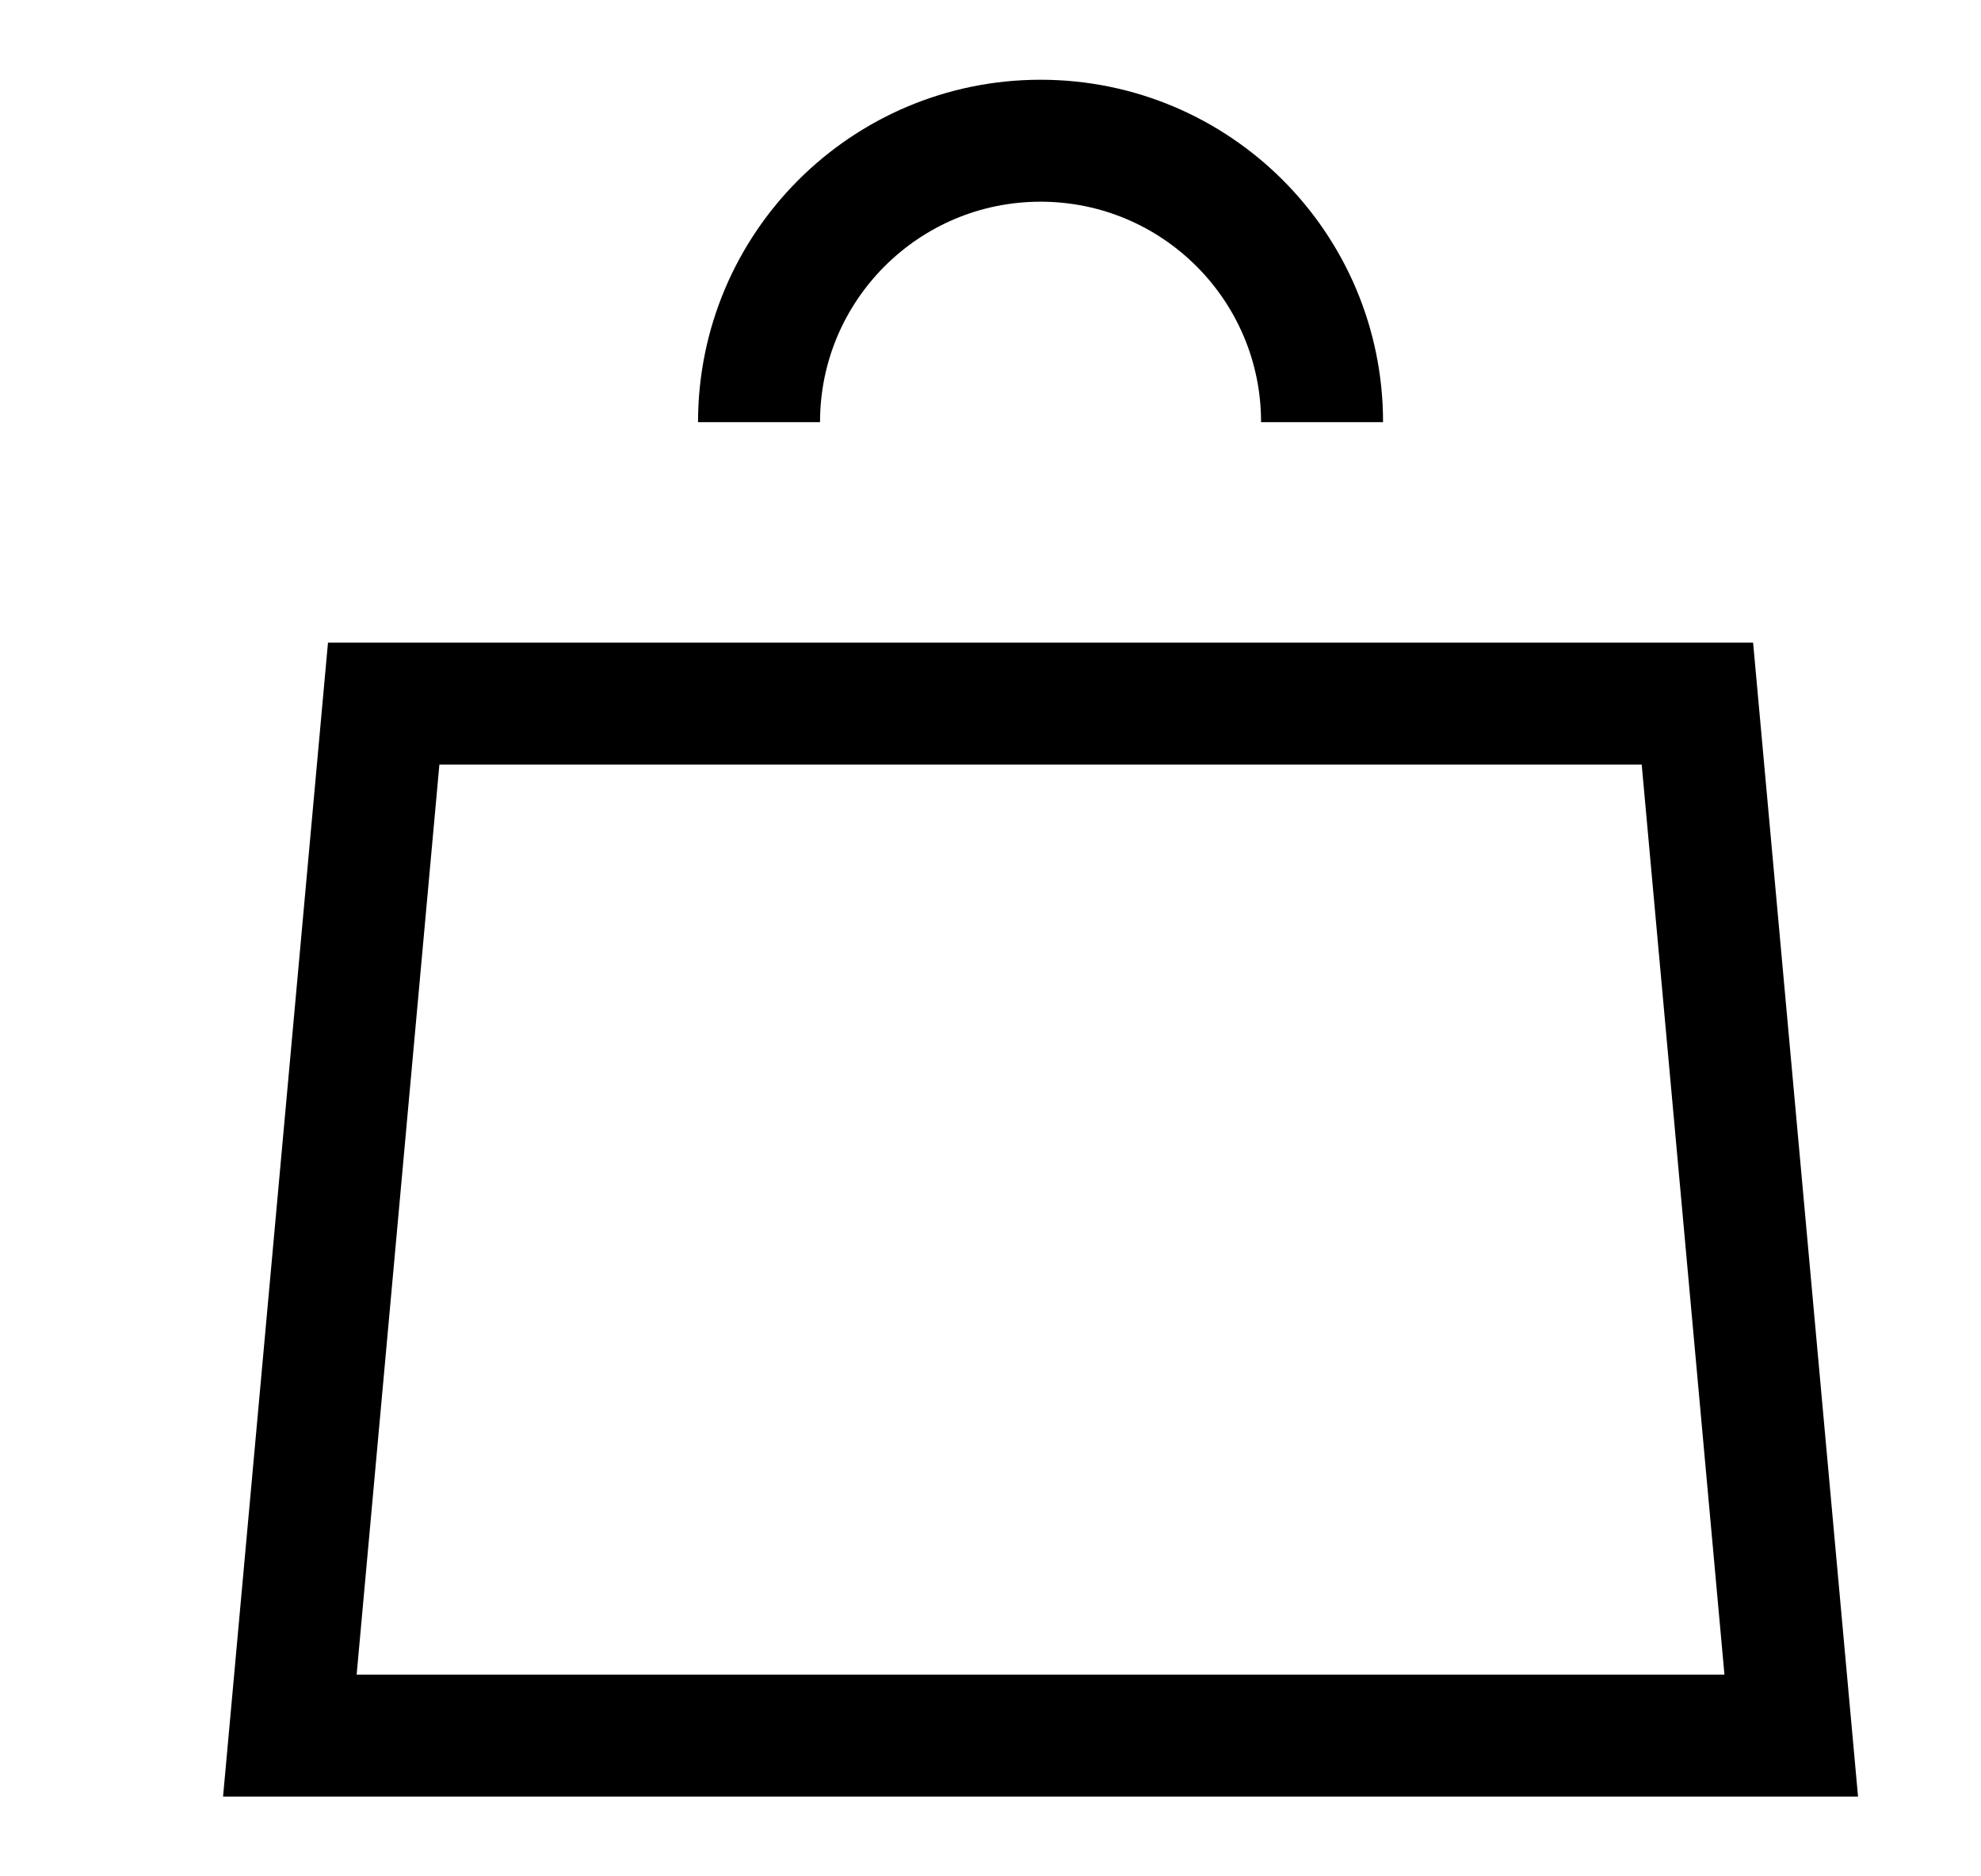
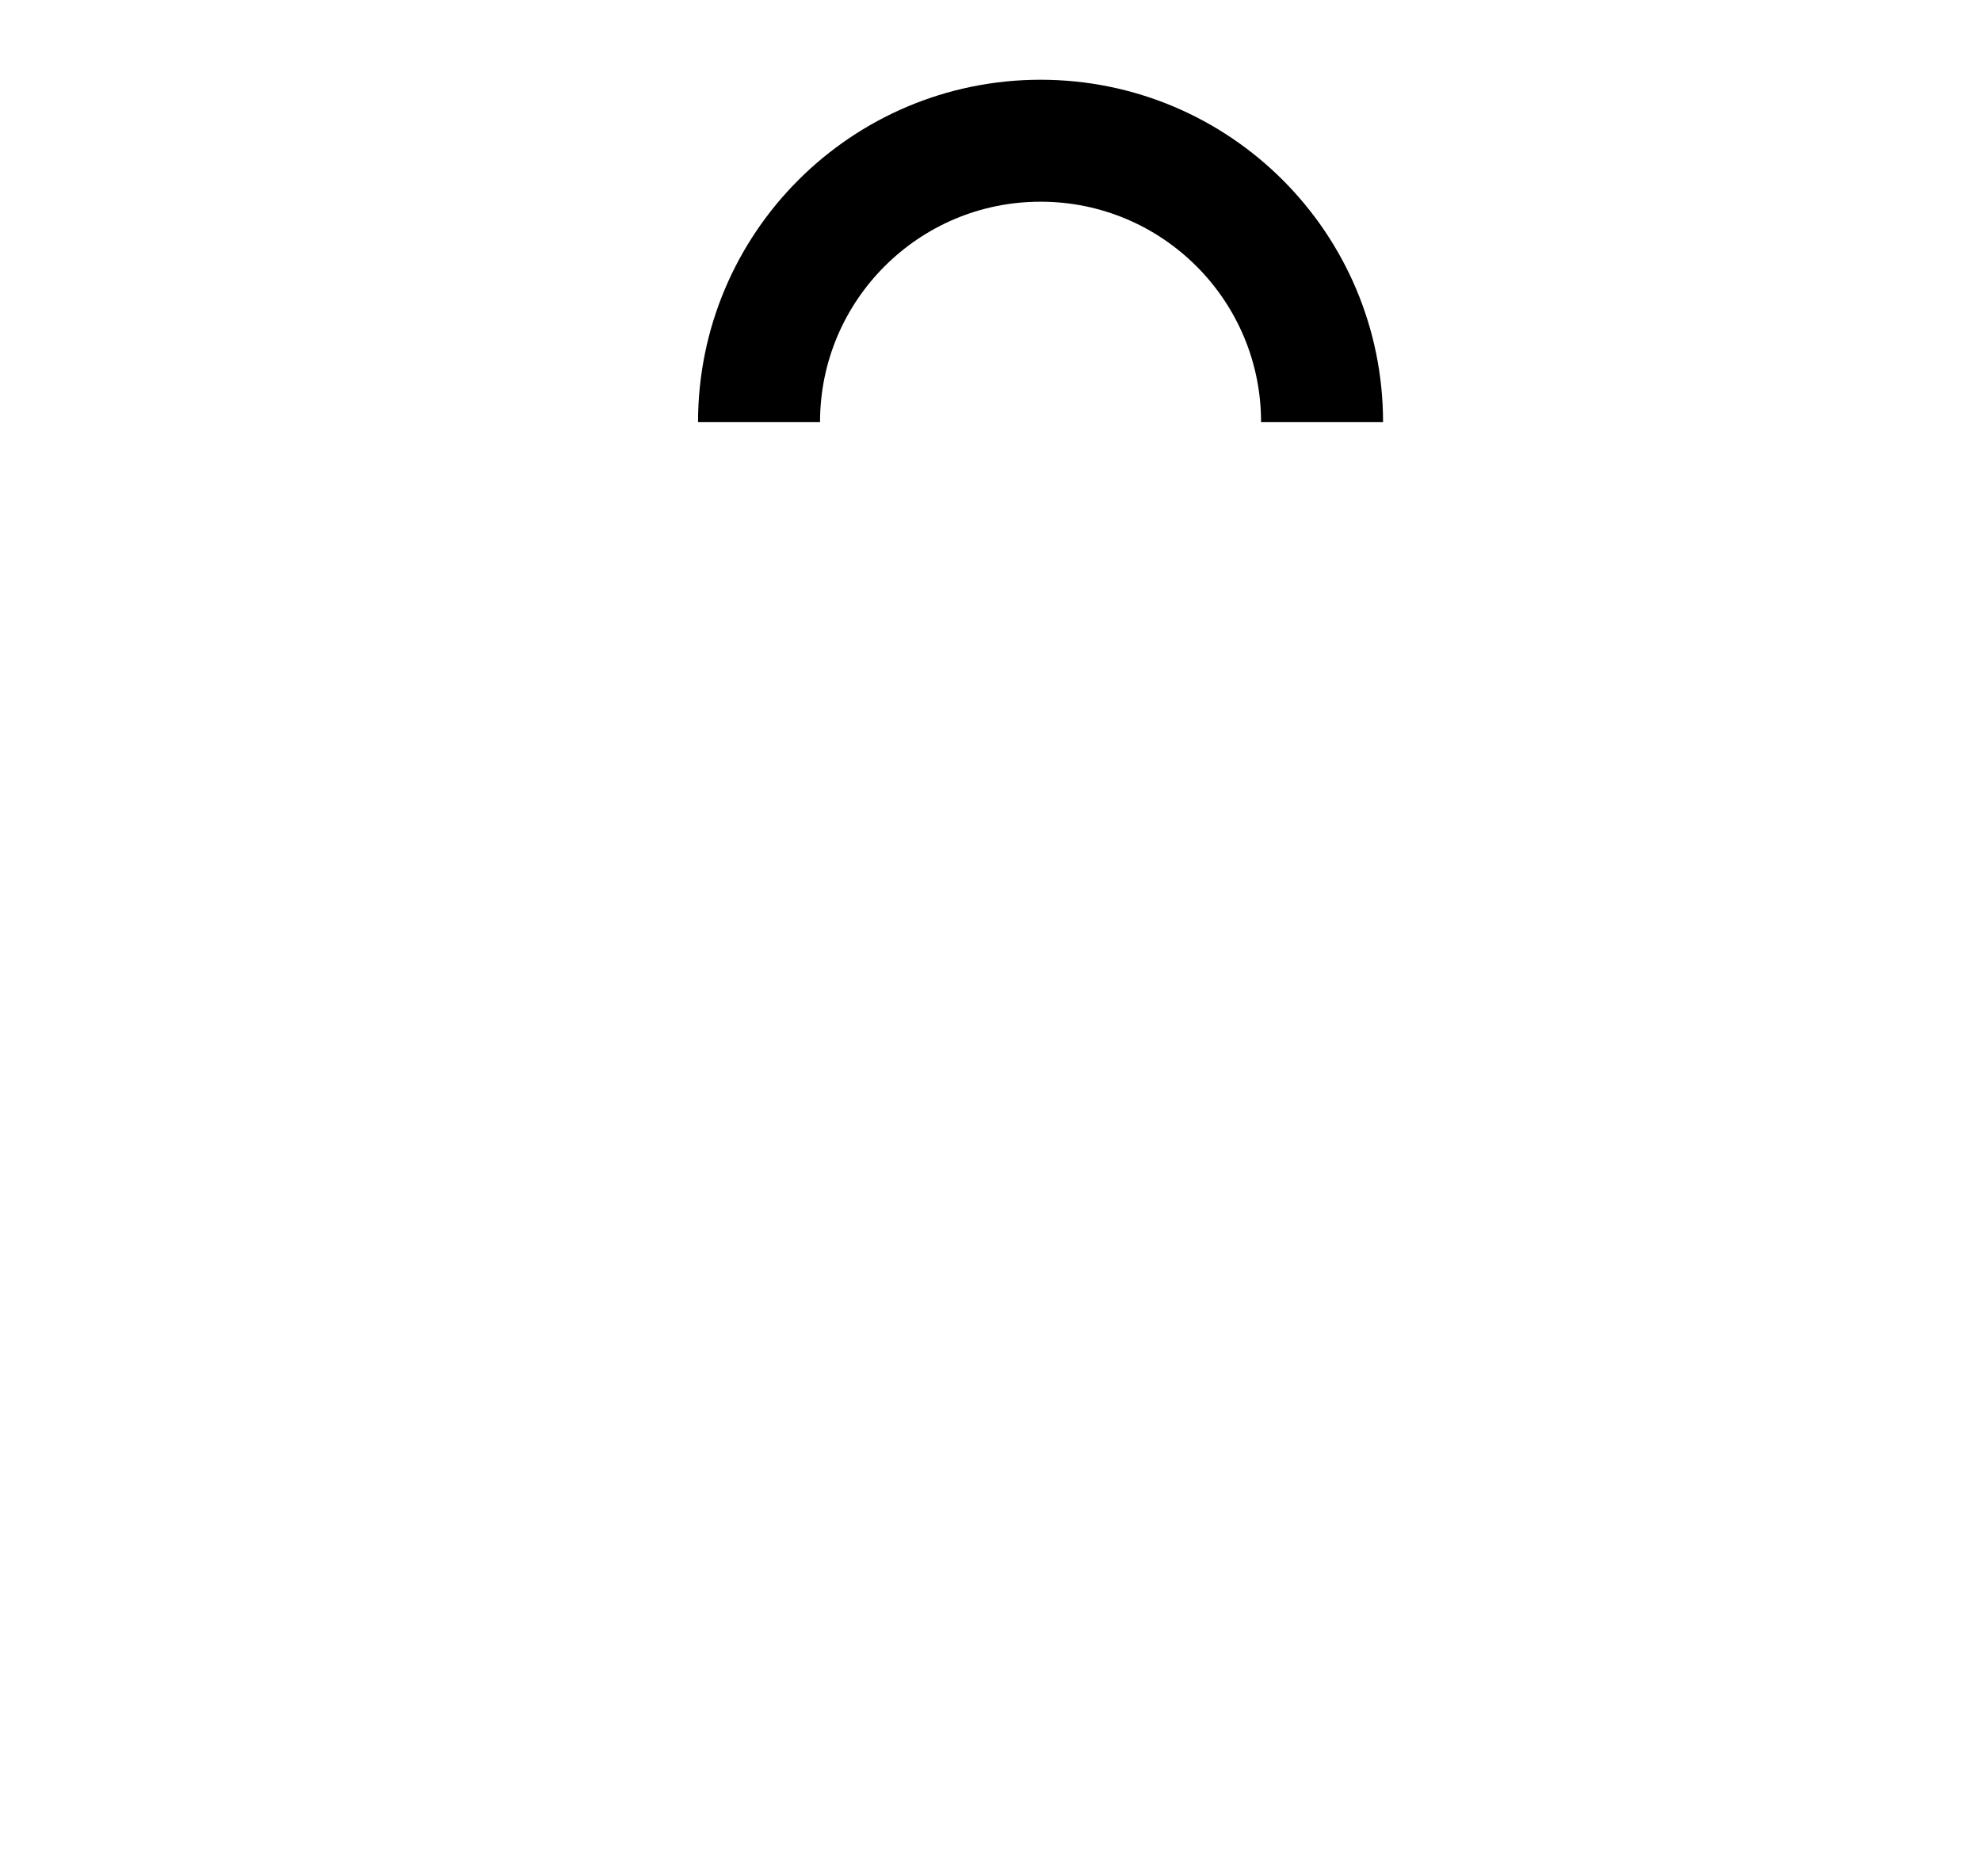
<svg xmlns="http://www.w3.org/2000/svg" width="19" height="18" viewBox="0 0 19 18" fill="none">
-   <path d="M3.68 6.75H16.28L17.18 16.65H2.78L3.68 6.75Z" stroke="black" stroke-width="1.17" />
  <path d="M12.68 4.05C12.68 2.559 11.472 1.35 9.98 1.35C8.489 1.35 7.28 2.559 7.28 4.05" stroke="black" stroke-width="1.17" />
</svg>